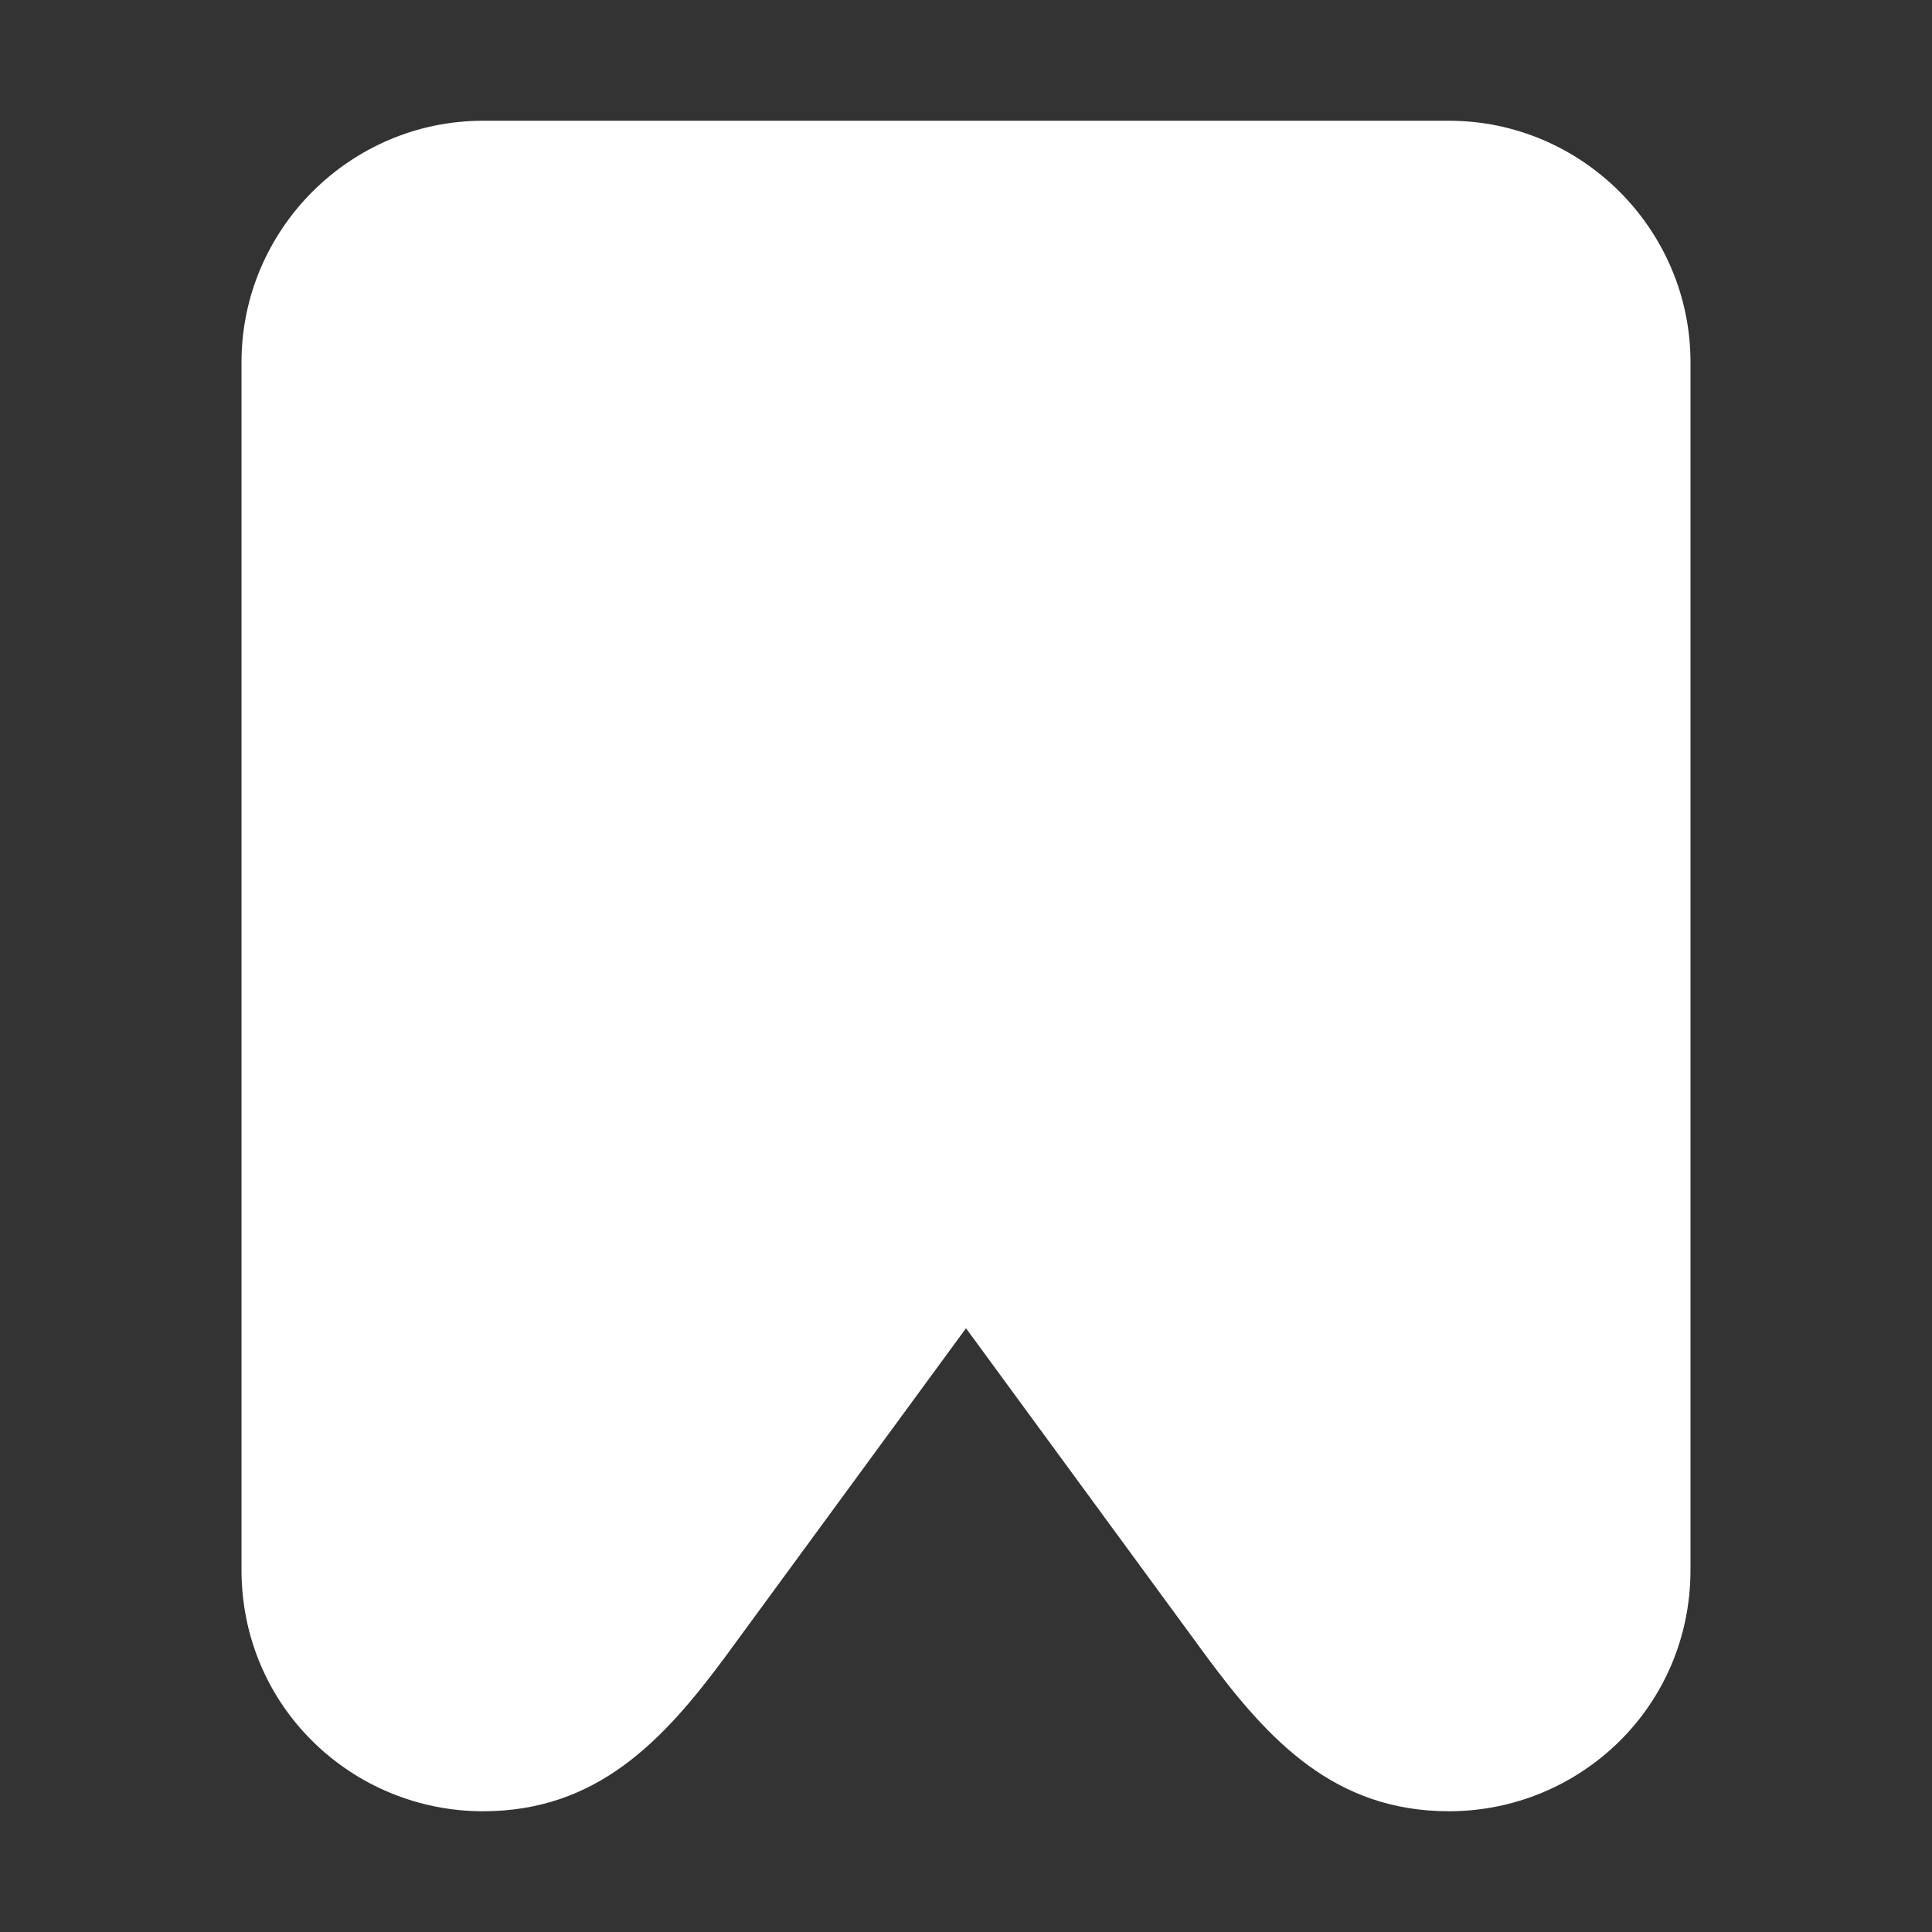
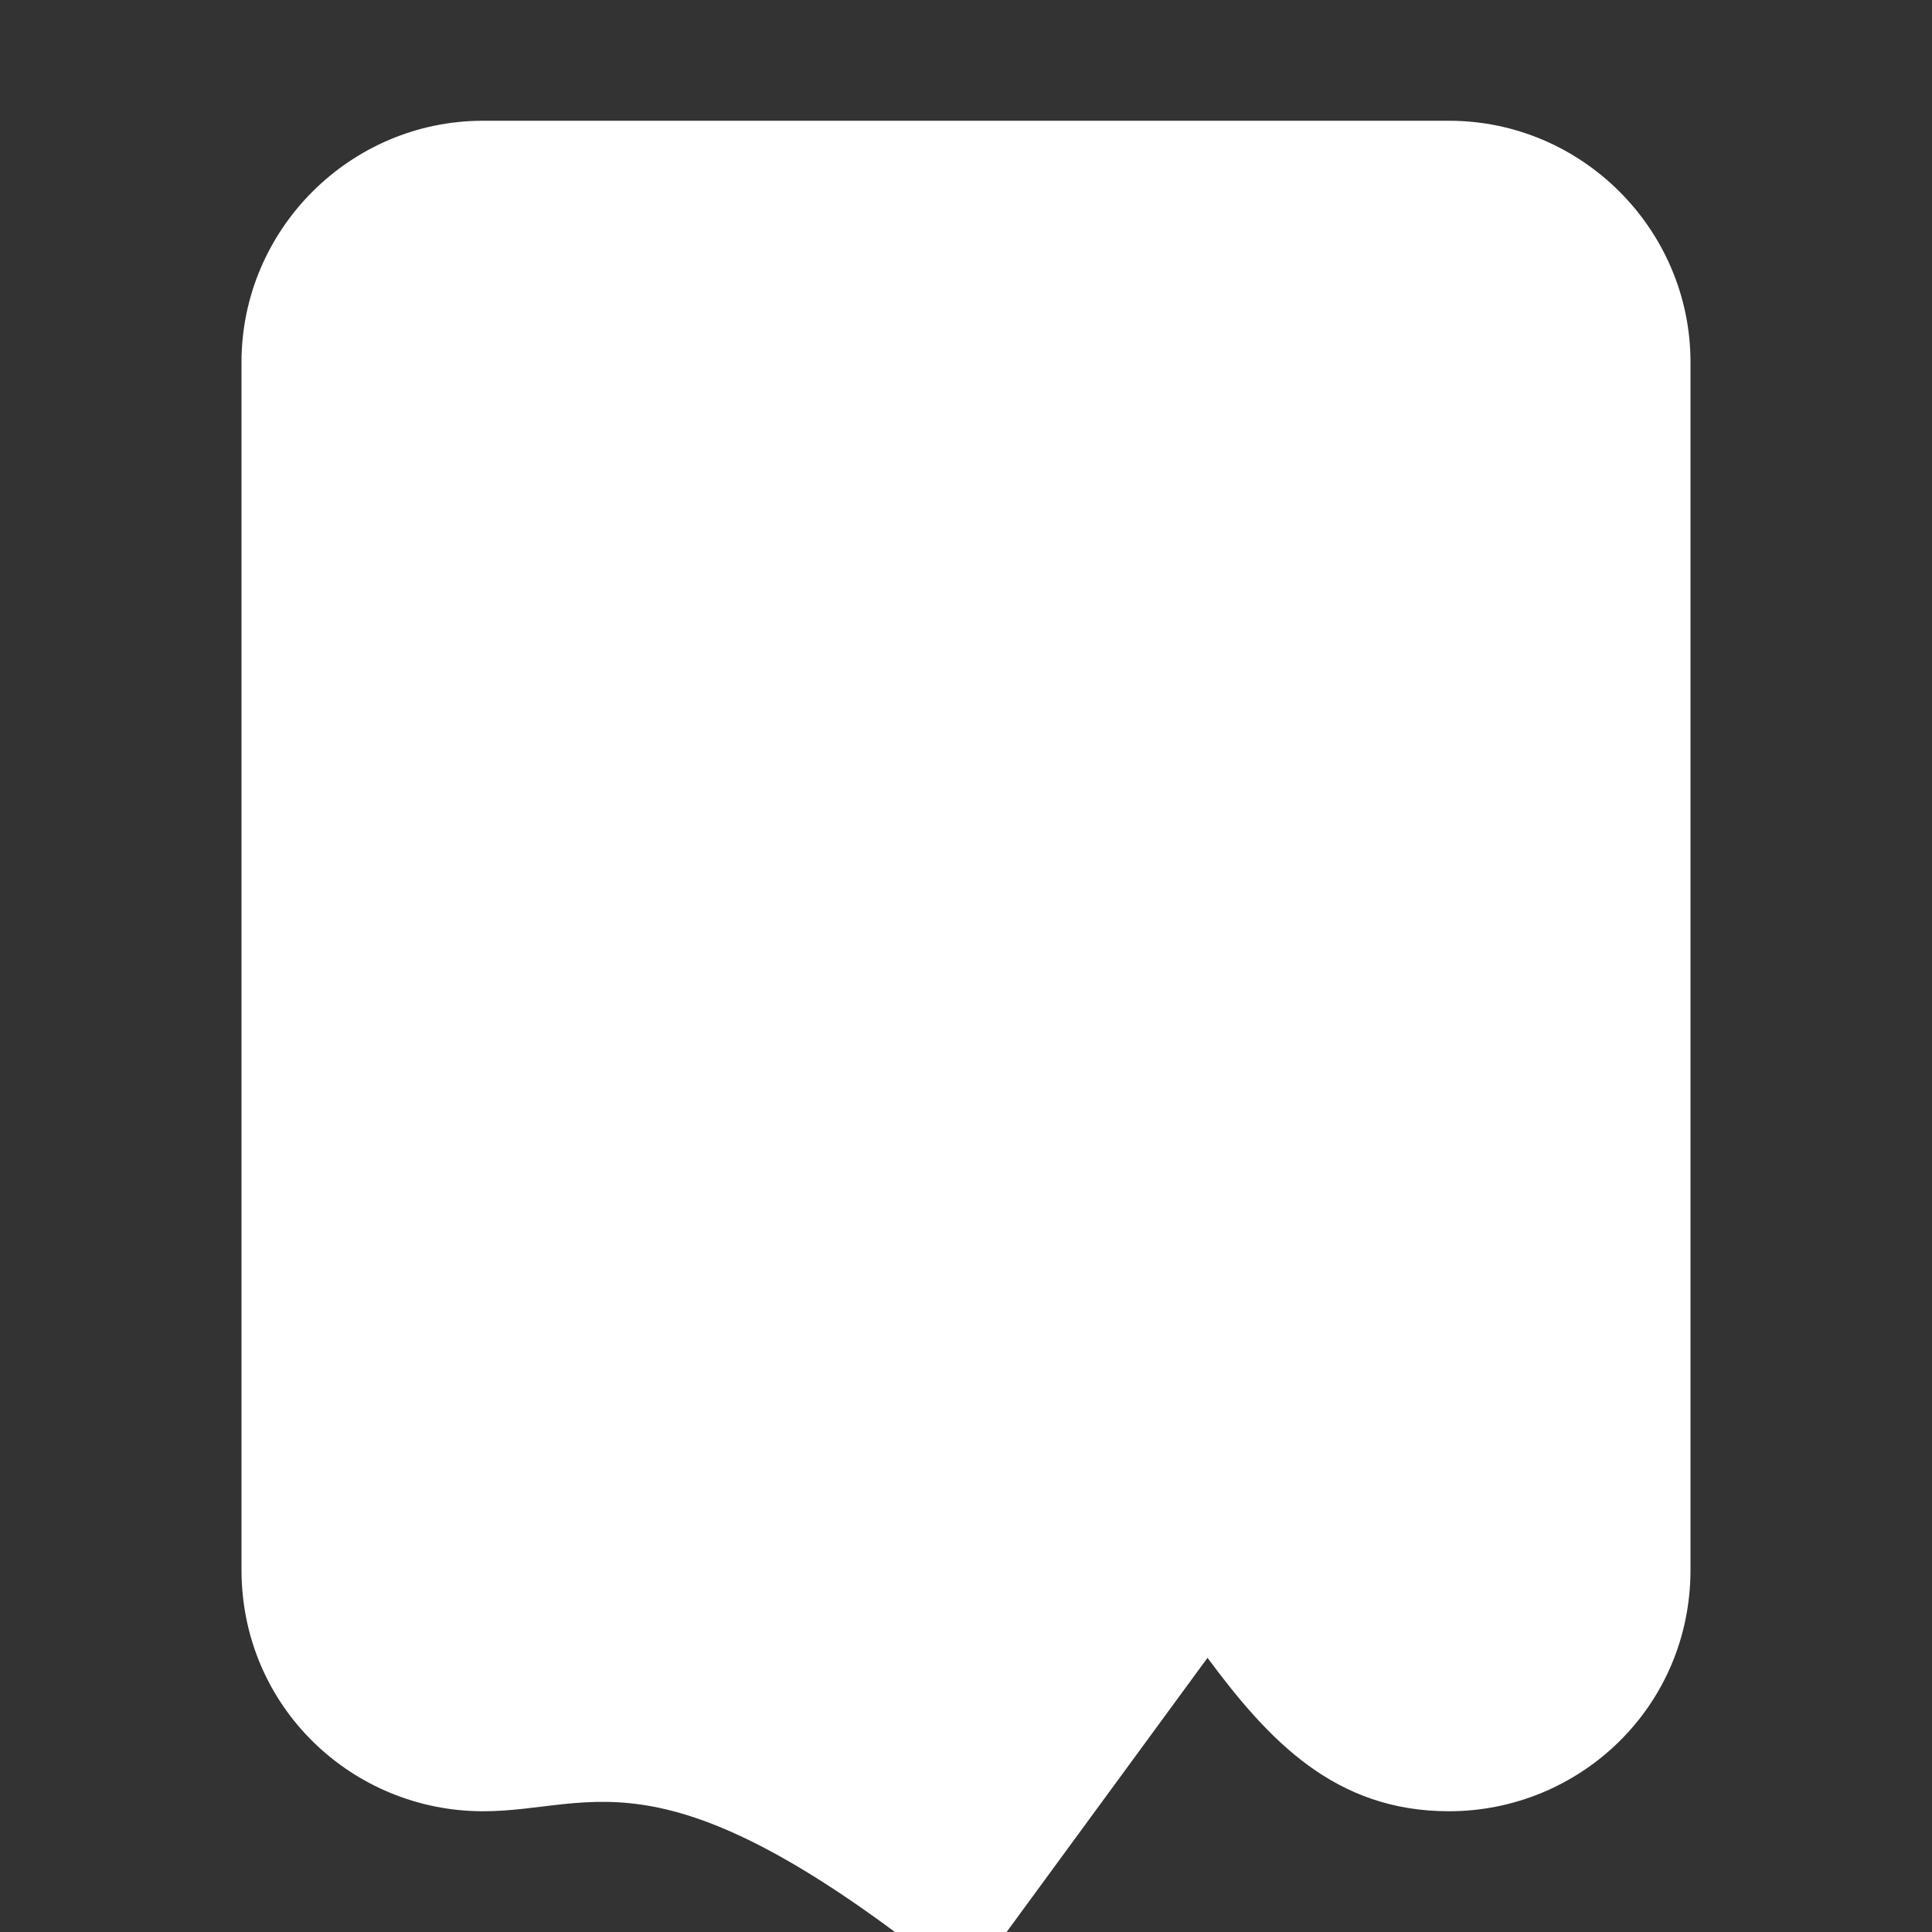
<svg xmlns="http://www.w3.org/2000/svg" viewBox="0 0 32 32" xml:space="preserve">
  <rect x="0" y="0" width="32" height="32" fill="#333333" stroke="none" />
-   <path d="M24 2c2.2 0 4 1.8 4 4v20c0 2.281-1.844 4-4 4-1.891 0-2.984-1.172-4-2.541L16 22l-4 5.459C10.984 28.828 9.891 30 8 30c-2.156 0-4-1.719-4-4V6c0-2.2 1.8-4 4-4h16z" fill="#ffffff" class="fill-000000" />
+   <path d="M24 2c2.2 0 4 1.8 4 4v20c0 2.281-1.844 4-4 4-1.891 0-2.984-1.172-4-2.541l-4 5.459C10.984 28.828 9.891 30 8 30c-2.156 0-4-1.719-4-4V6c0-2.2 1.8-4 4-4h16z" fill="#ffffff" class="fill-000000" />
</svg>